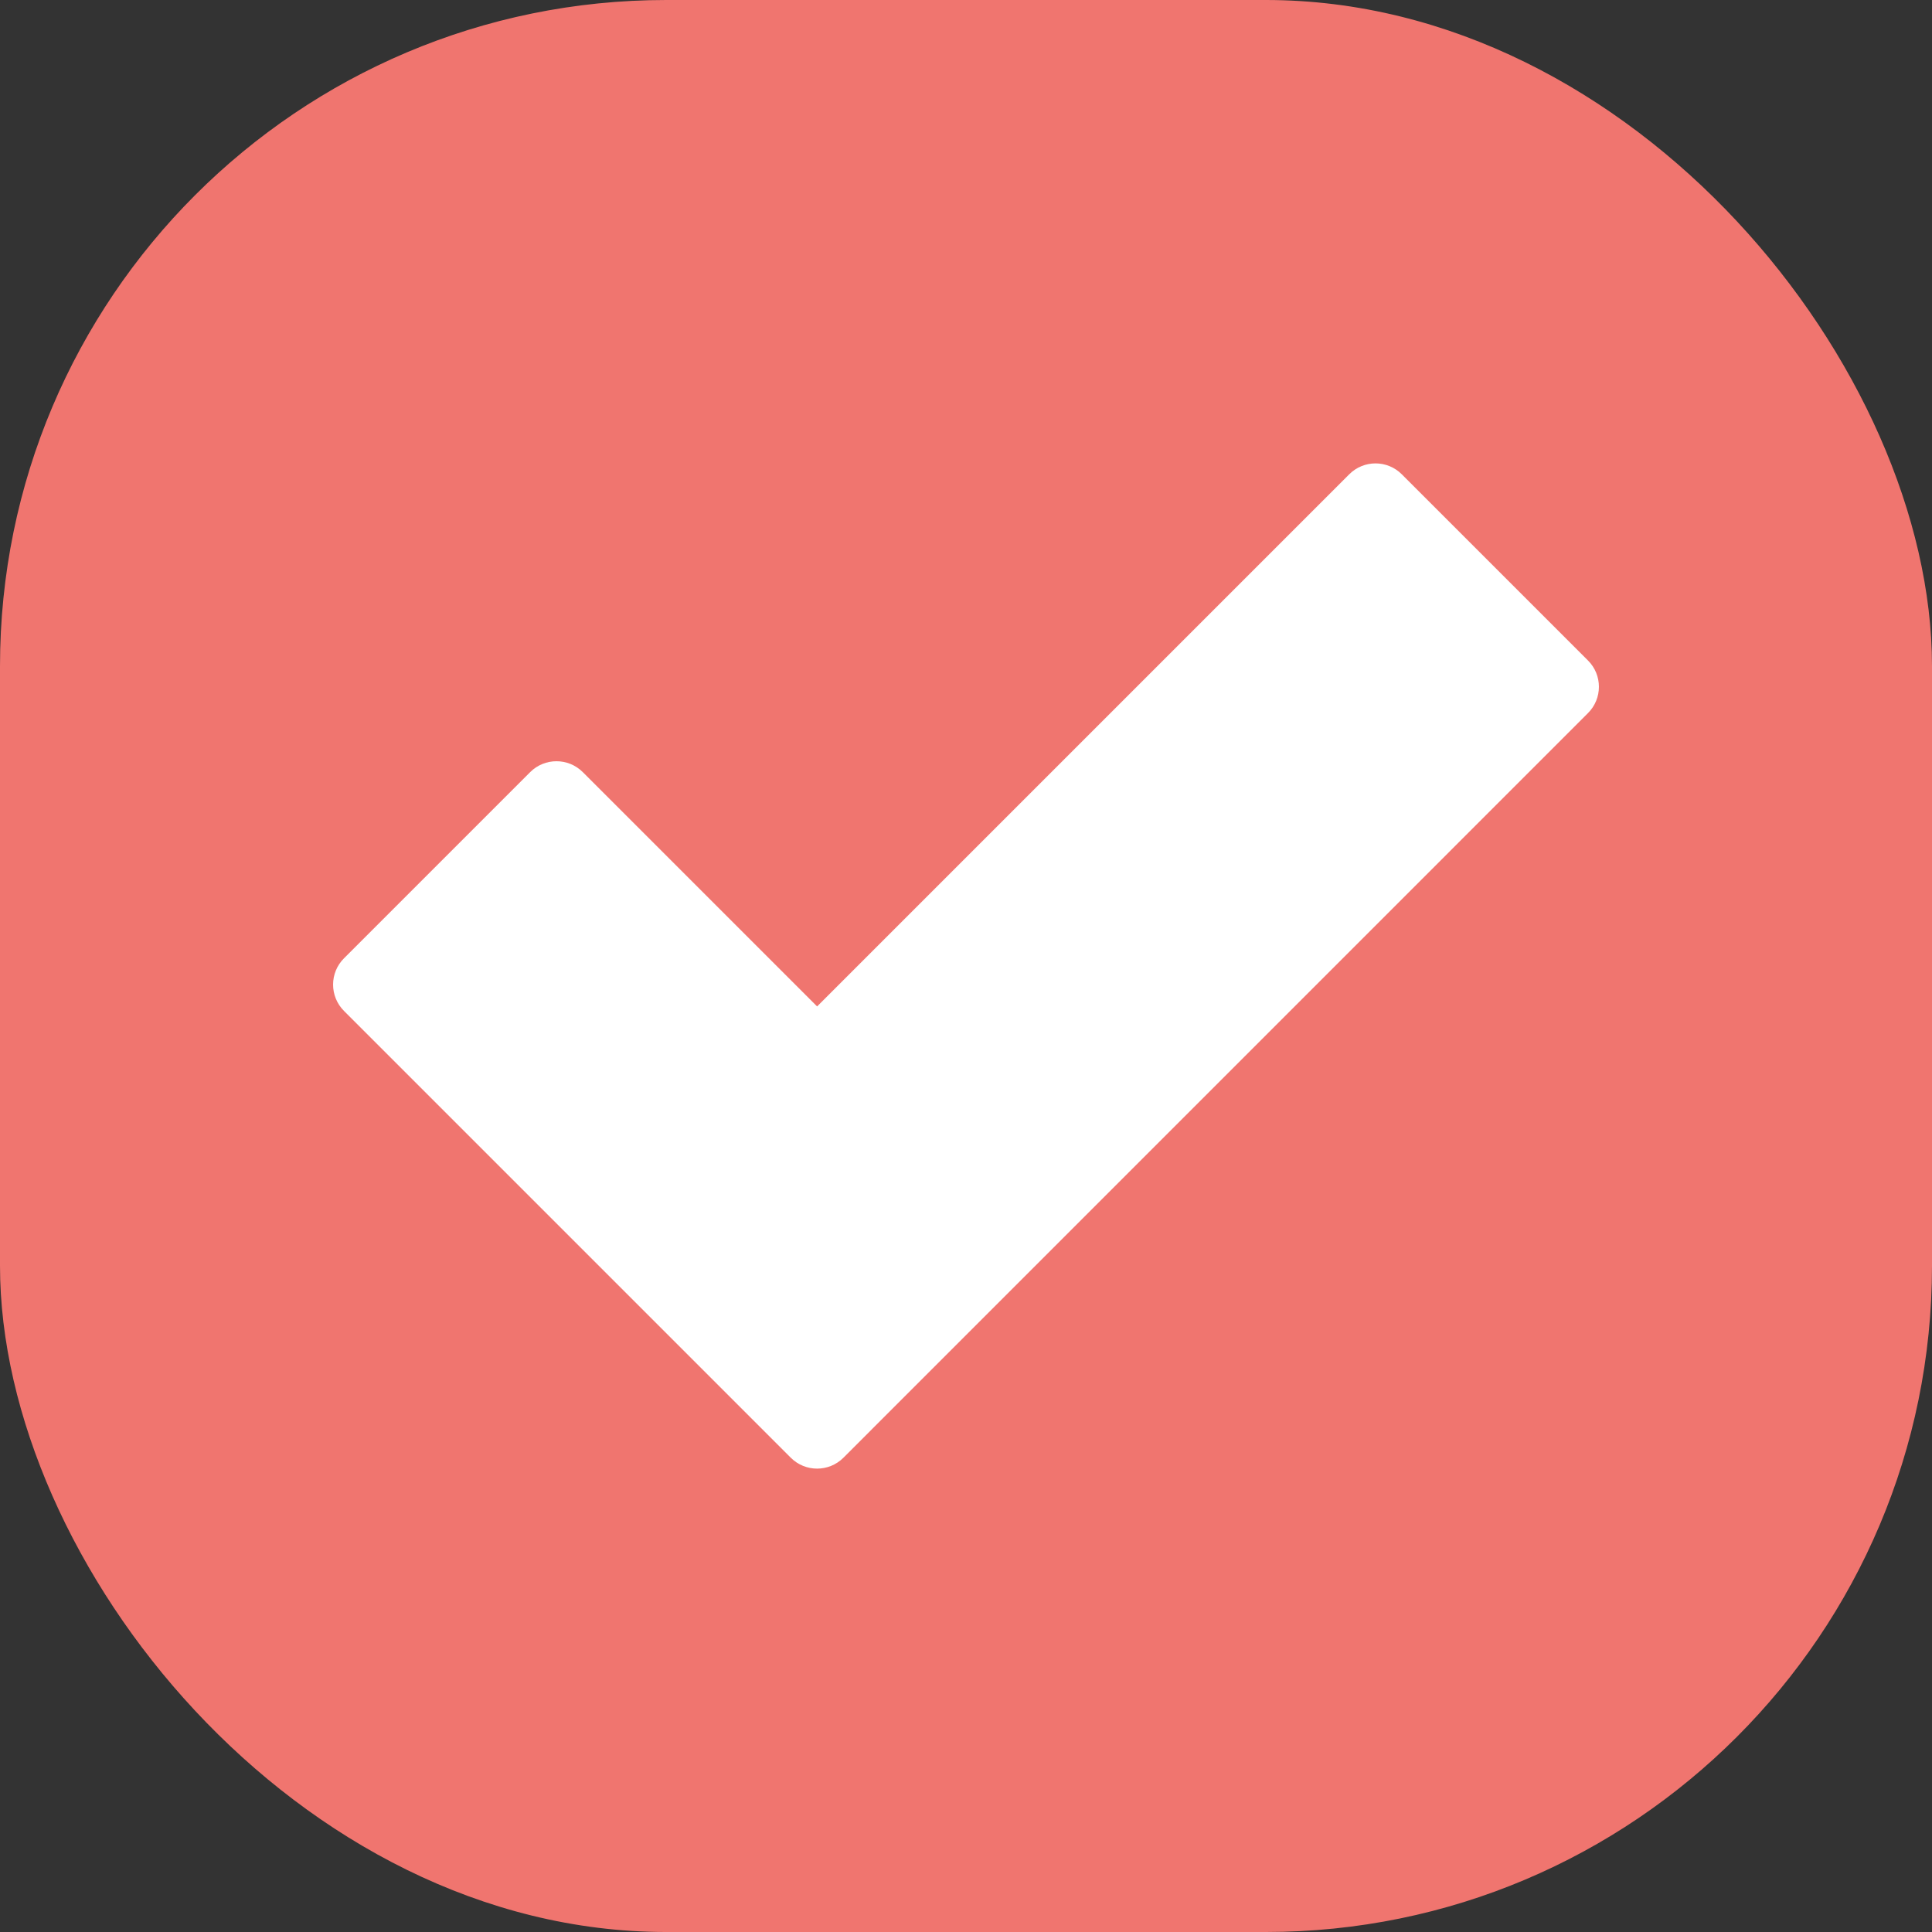
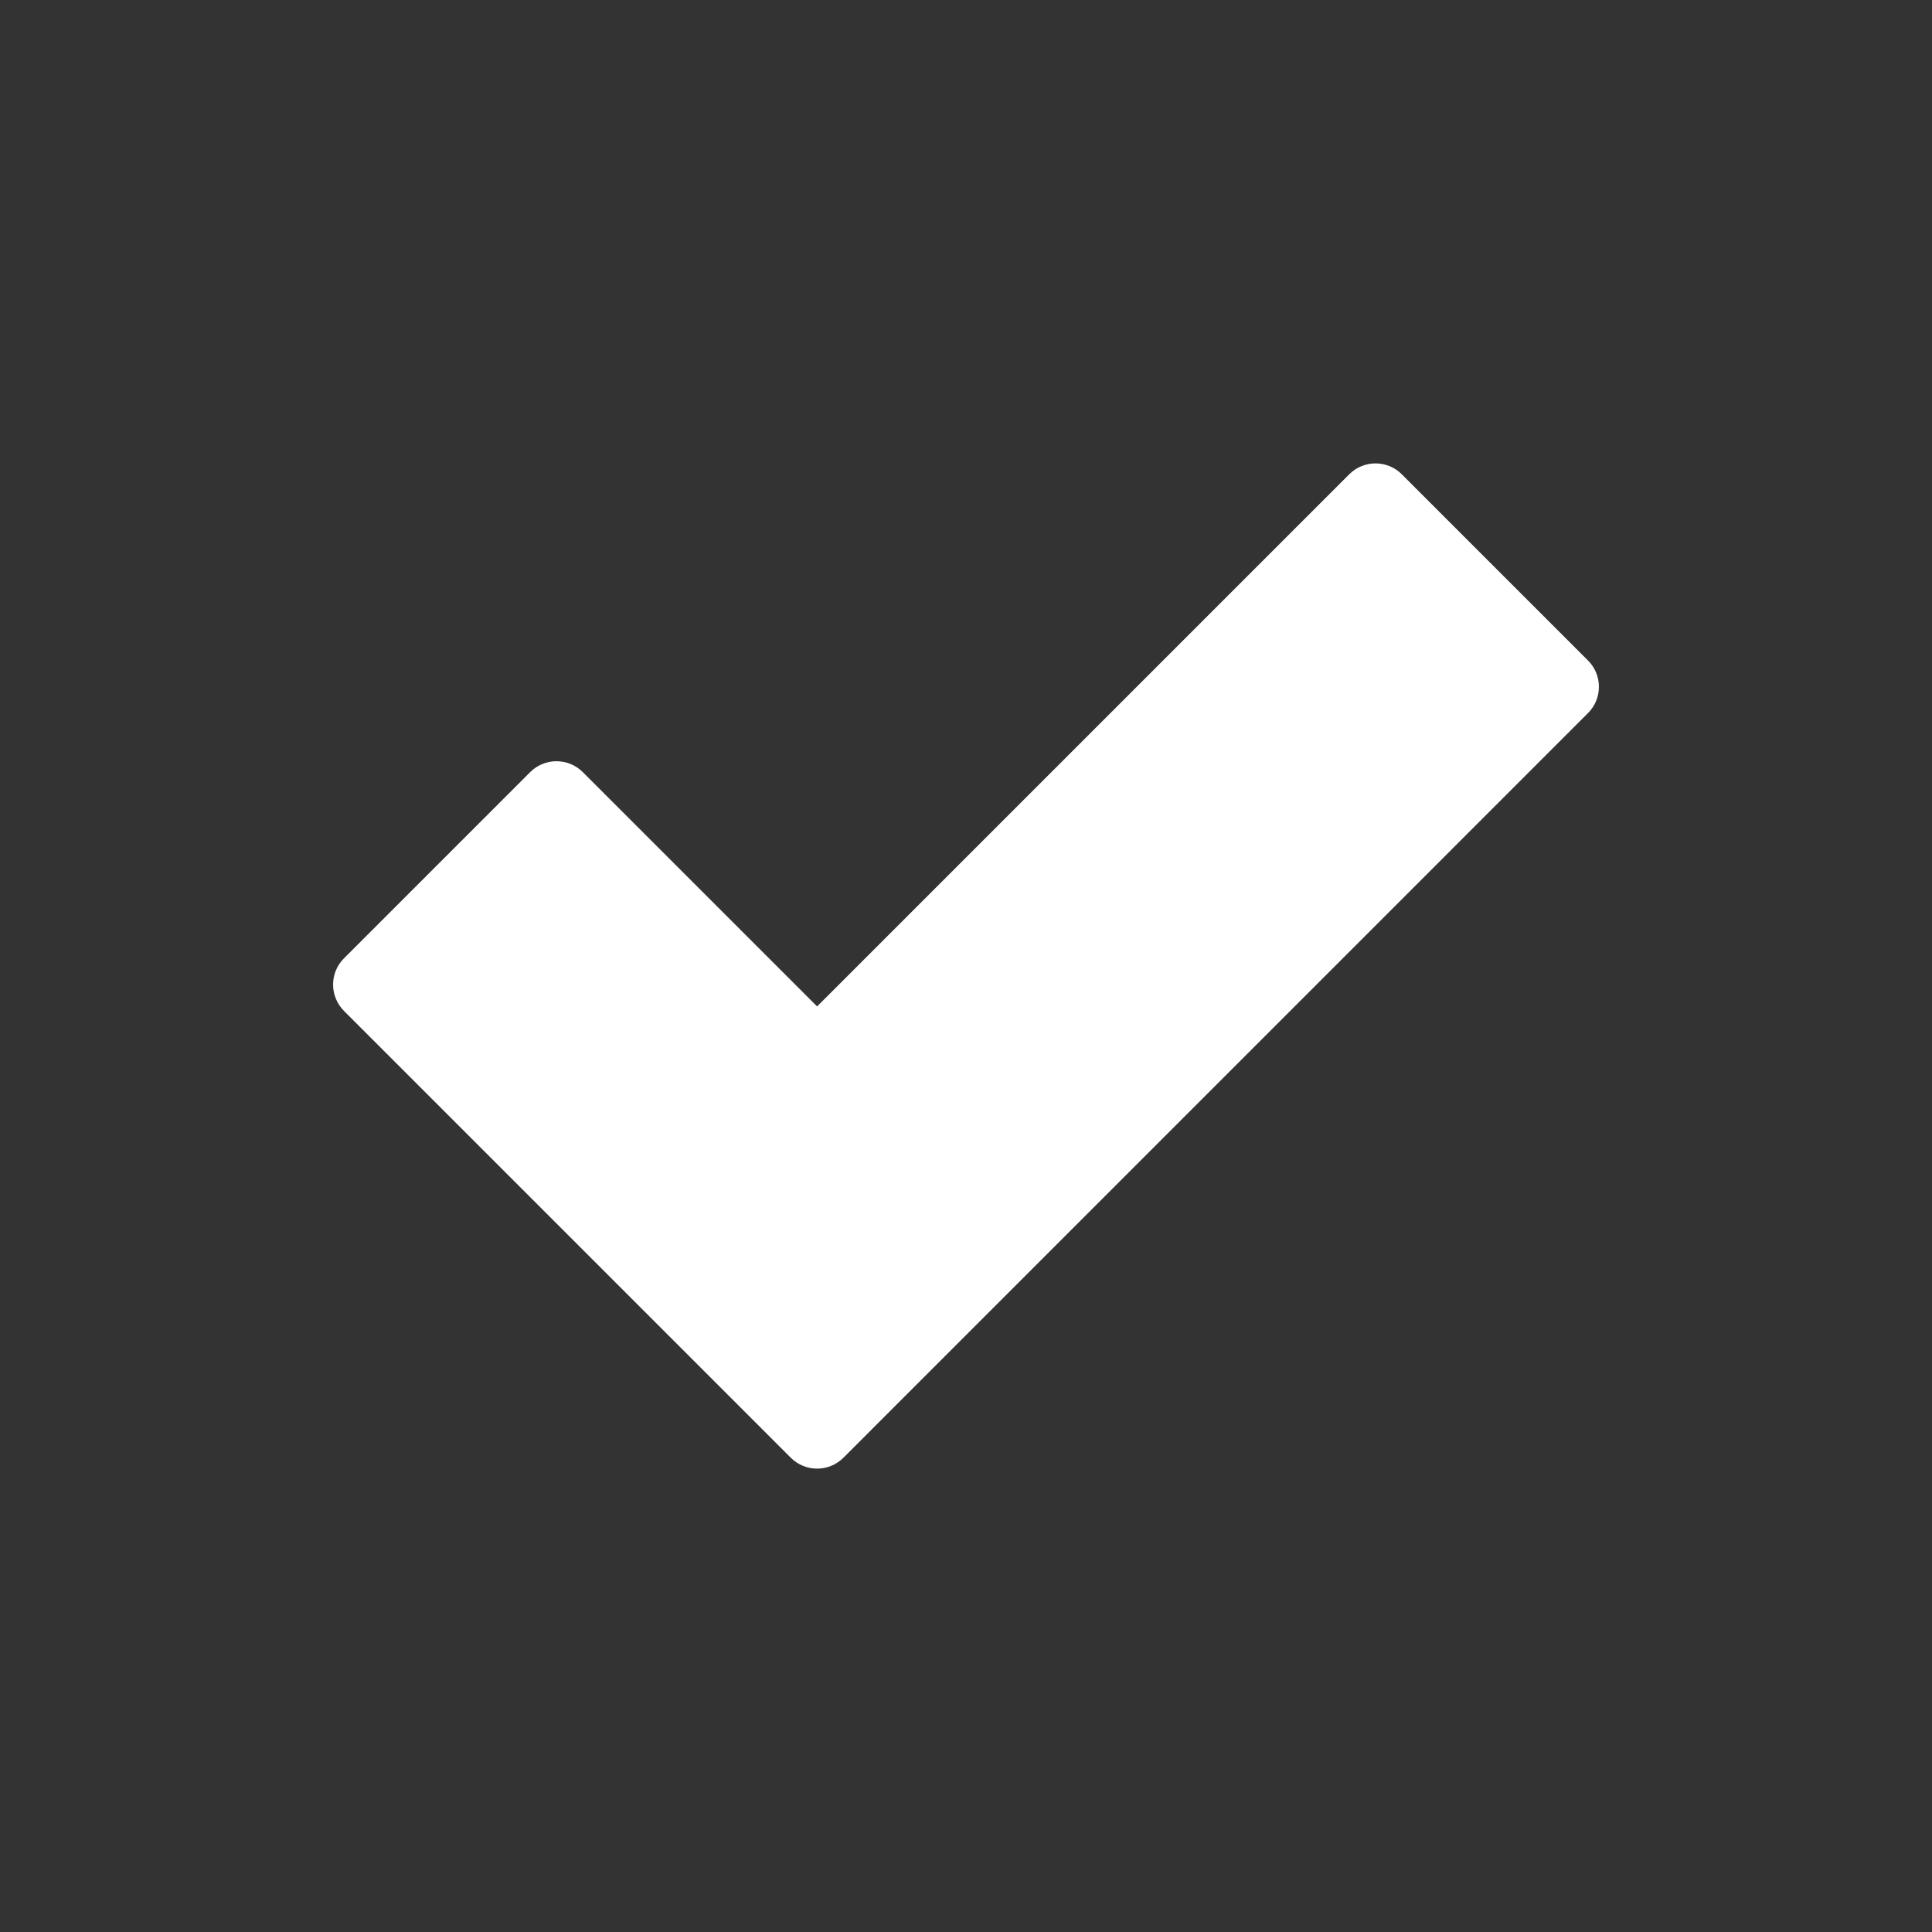
<svg xmlns="http://www.w3.org/2000/svg" width="29" height="29" viewBox="0 0 29 29" fill="none">
  <rect x="0" y="0" width="29" height="29" fill="#333333" stroke="none" />
-   <rect width="29" height="29" rx="10" fill="#F0756F" />
  <g clip-path="url(#clip0_205_549)">
    <path fill-rule="evenodd" clip-rule="evenodd" d="M8.748 11.59C8.53 11.372 8.176 11.372 7.958 11.59L5.164 14.384C4.945 14.602 4.945 14.956 5.164 15.175L11.87 21.881C12.088 22.099 12.442 22.099 12.66 21.881L23.836 10.704C24.055 10.486 24.055 10.132 23.836 9.914L21.042 7.12C20.824 6.901 20.47 6.901 20.252 7.12L12.265 15.107L8.748 11.59Z" fill="white" />
  </g>
  <defs>
    <clipPath id="clip0_205_549">
      <rect width="19" height="19" fill="white" transform="translate(5 5)" />
    </clipPath>
  </defs>
</svg>